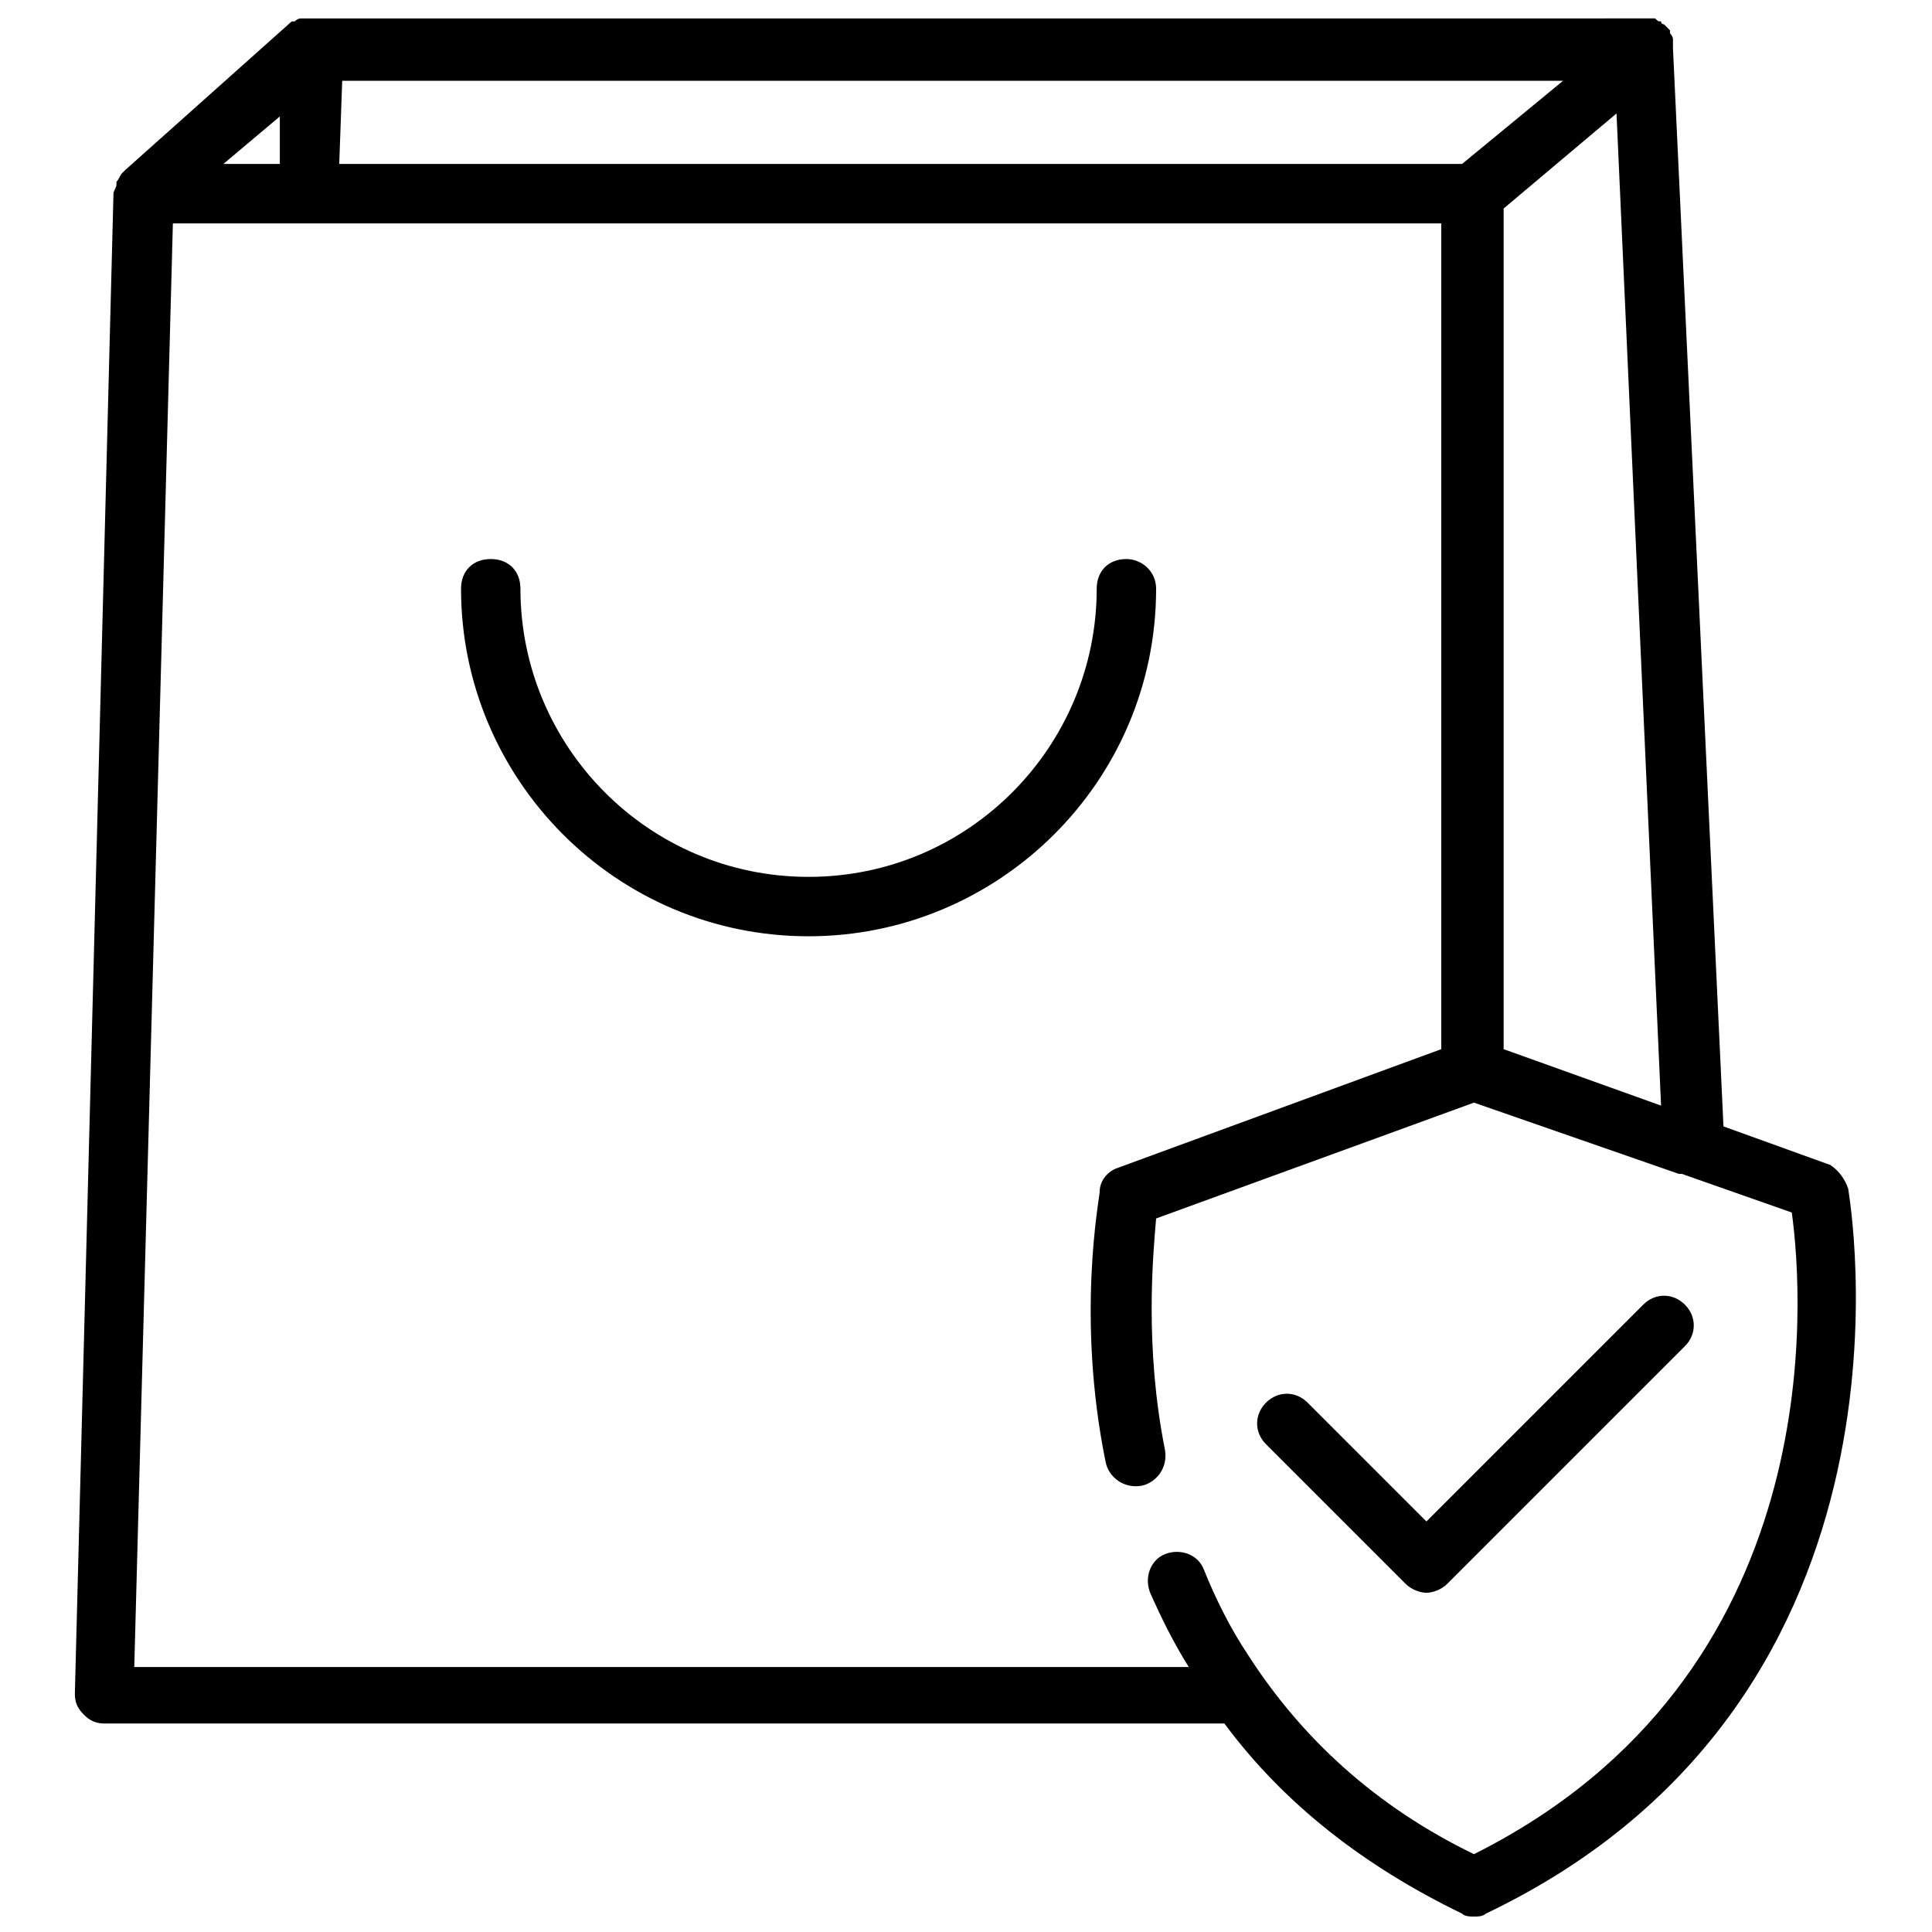
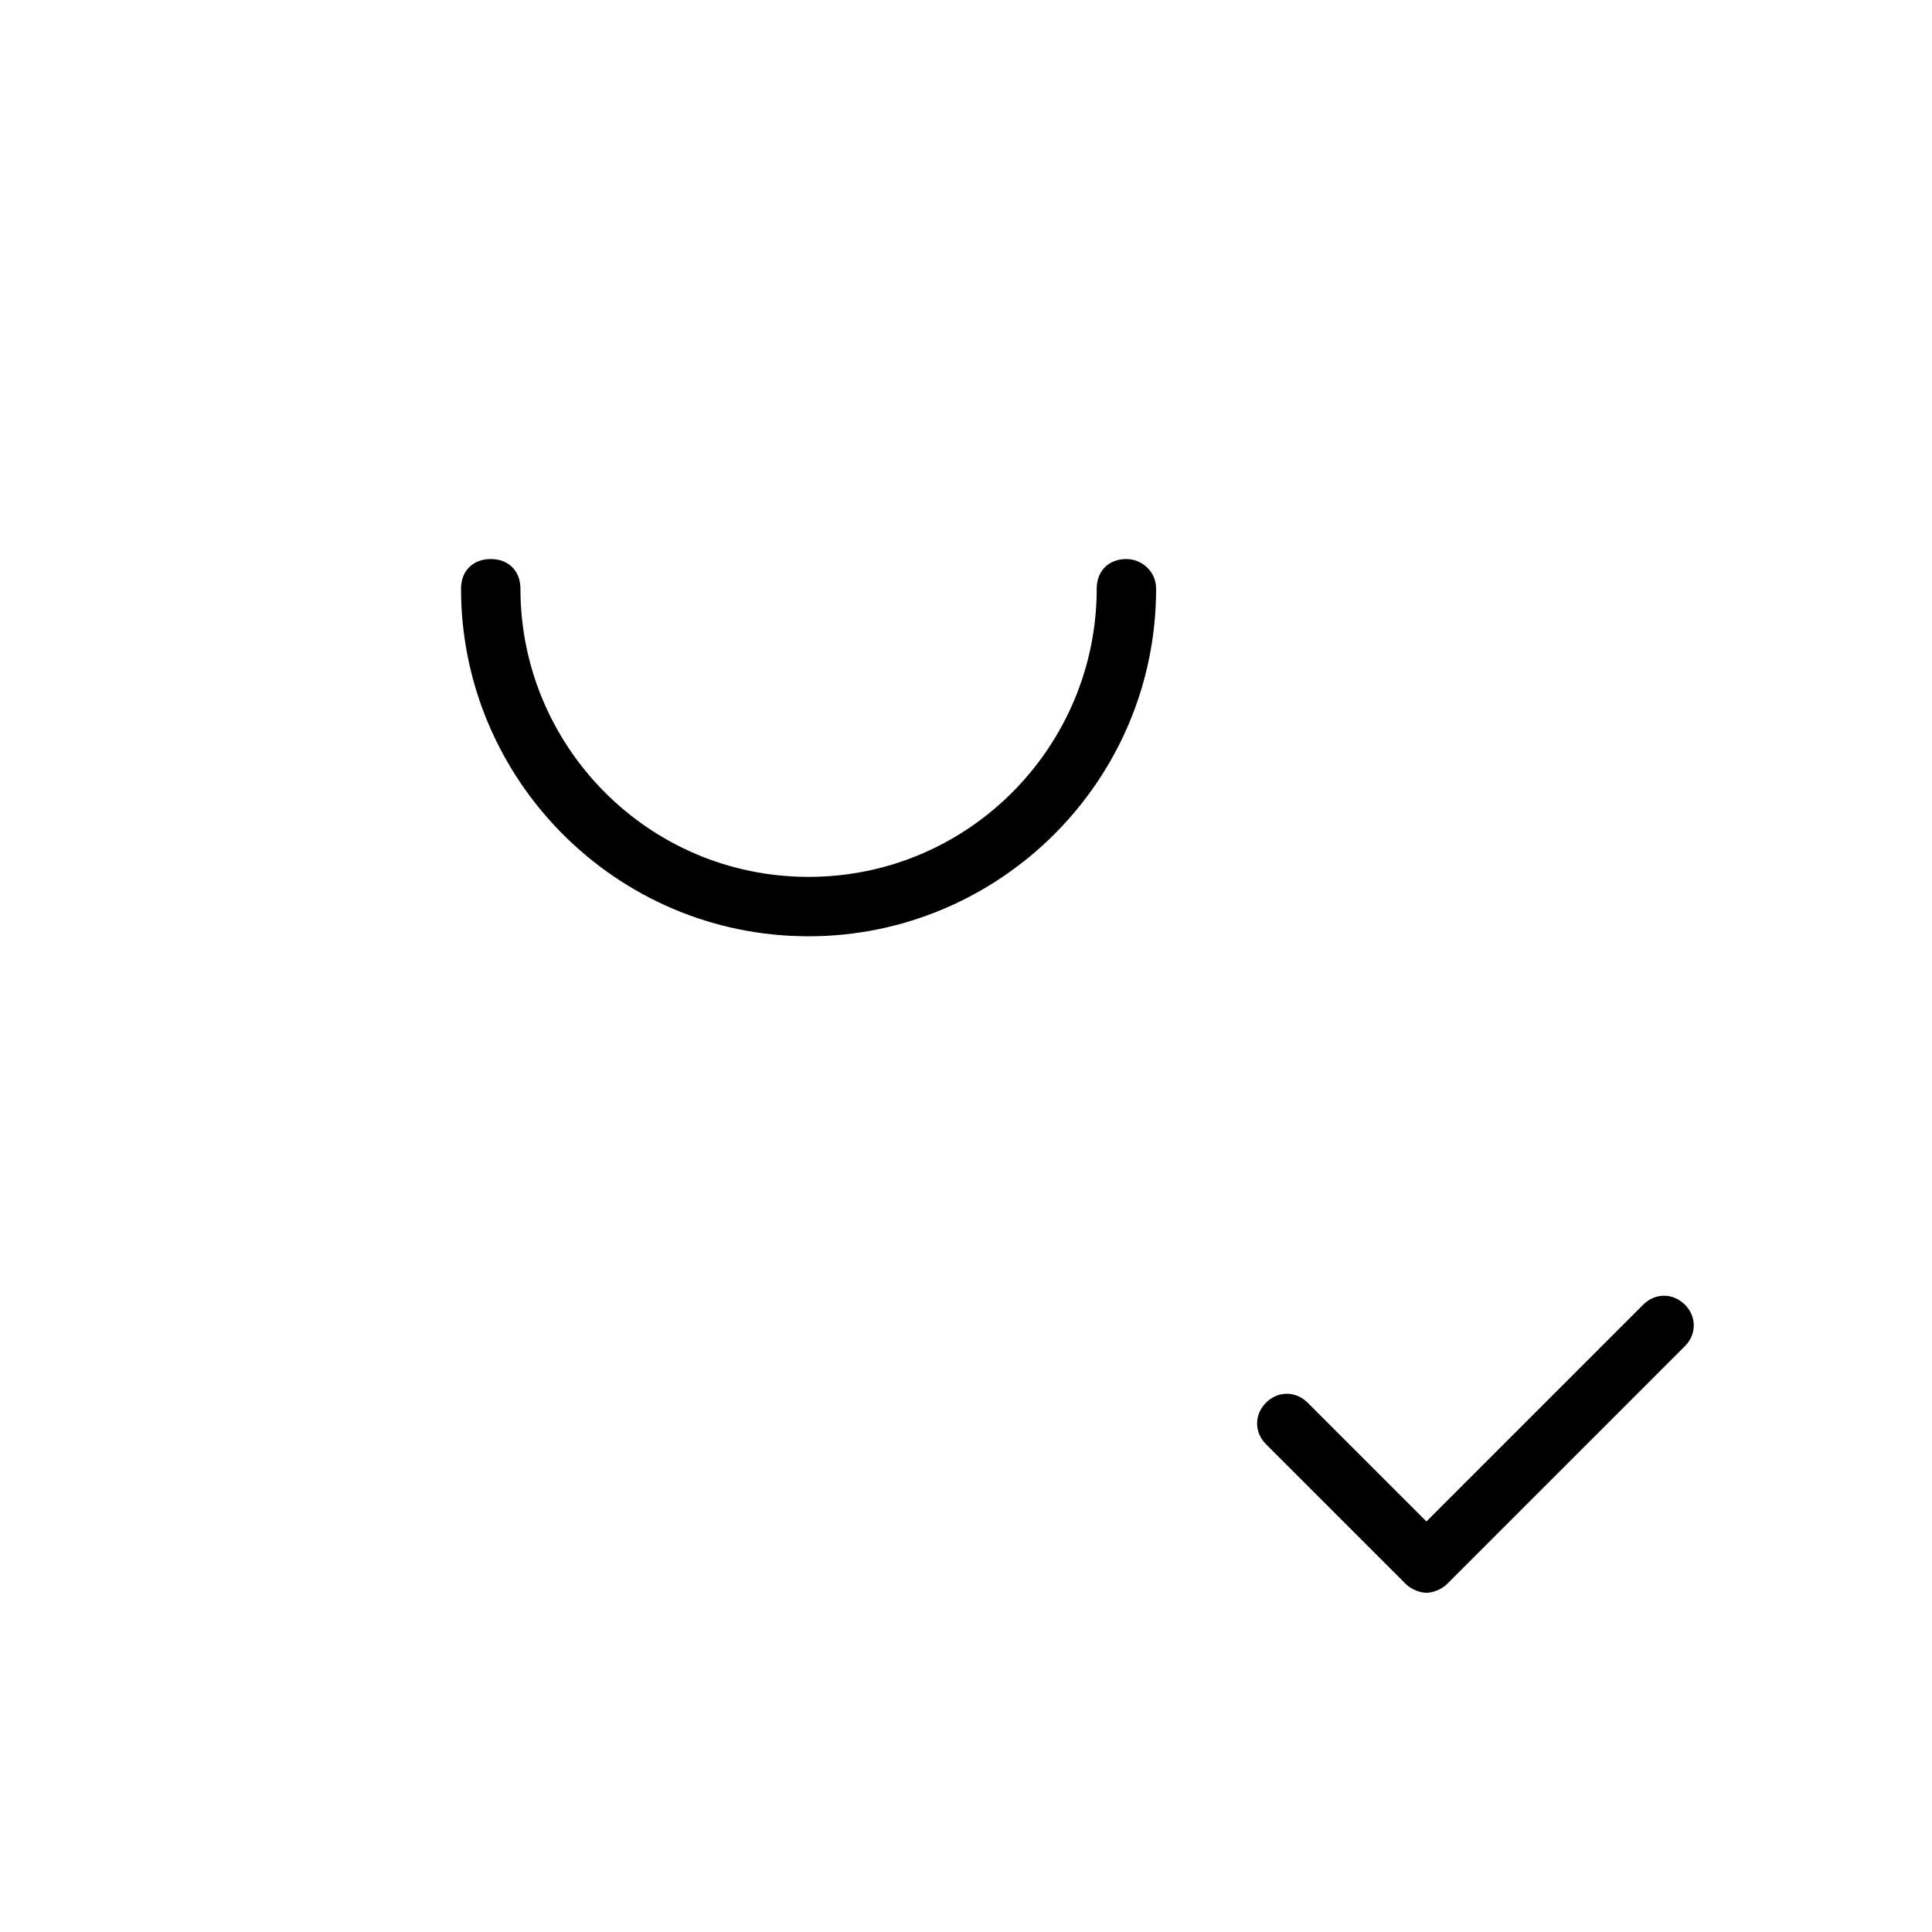
<svg xmlns="http://www.w3.org/2000/svg" width="800px" height="800px" version="1.1" viewBox="144 144 512 512">
  <defs>
    <clipPath id="a">
-       <path d="m163 148.09h473v503.81h-473z" />
+       <path d="m163 148.09h473h-473z" />
    </clipPath>
  </defs>
  <path d="m442.51 292.15c-4.723 0-7.871 3.148-7.871 7.871 0 41.723-33.852 76.359-76.359 76.359-42.508 0-76.359-34.637-76.359-76.359 0-4.723-3.148-7.871-7.871-7.871s-7.871 3.148-7.871 7.871c0 50.383 40.934 92.102 92.102 92.102 50.383 0 92.102-40.934 92.102-92.102 0-4.723-3.934-7.871-7.871-7.871z" />
  <g clip-path="url(#a)">
-     <path d="m633.8 459.04c-0.789-2.363-2.363-4.723-4.723-6.297l-28.34-10.234-13.383-285.75v-1.574-0.789c0-0.789-0.789-1.574-0.789-1.574v-0.789c-0.789-0.789-0.789-0.789-1.574-1.574 0 0-0.789 0-0.789-0.789-0.789 0-0.789 0-1.574-0.789h-1.574l-354.24 0.008h-1.574-1.574c-0.789 0-1.574 0.789-1.574 0.789h-0.789l-44.082 39.355-0.789 0.789c-0.785 0.785-0.785 1.574-1.57 2.359v0.789c0 0.789-0.789 1.574-0.789 2.363l-10.234 397.54c0 2.363 0.789 3.938 2.363 5.512s3.148 2.363 5.512 2.363h296.77c15.742 21.254 37 37.785 62.977 50.383 0.789 0.789 2.363 0.789 3.148 0.789 0.789 0 2.363 0 3.148-0.789 120.44-57.473 96.039-191.3 96.039-192.08zm-430.6-271.59 14.957-12.594v12.594zm31.488-22.039h323.54l-26.766 22.039h-297.56zm307.79 33.848 29.914-25.191 11.809 262.93-41.723-14.957zm-7.871 436.11c-25.977-12.594-45.656-30.699-59.828-52.742-4.723-7.086-8.66-14.957-11.809-22.828-1.574-3.938-6.297-5.512-10.234-3.938s-5.512 6.297-3.938 10.234c3.148 7.086 6.297 13.383 10.234 19.68h-279.45l10.234-382.58h336.14v218.84l-85.805 31.488c-2.363 0.789-4.723 3.148-4.723 6.297 0 1.574-6.297 33.062 1.574 71.637 0.789 3.938 4.723 7.086 9.445 6.297 3.938-0.789 7.086-4.723 6.297-9.445-5.512-27.551-3.148-51.957-2.363-61.402l84.23-30.699 54.316 18.887h0.789l29.125 10.234c3.148 22.828 10.234 122.8-84.23 170.04z" />
-   </g>
+     </g>
  <path d="m579.48 489.74-57.465 57.465-31.488-31.488c-3.148-3.148-7.871-3.148-11.02 0-3.148 3.148-3.148 7.871 0 11.02l37 37c1.574 1.574 3.938 2.363 5.512 2.363s3.938-0.789 5.512-2.363l62.977-62.977c3.148-3.148 3.148-7.871 0-11.02-3.156-3.148-7.879-3.148-11.027 0z" />
</svg>